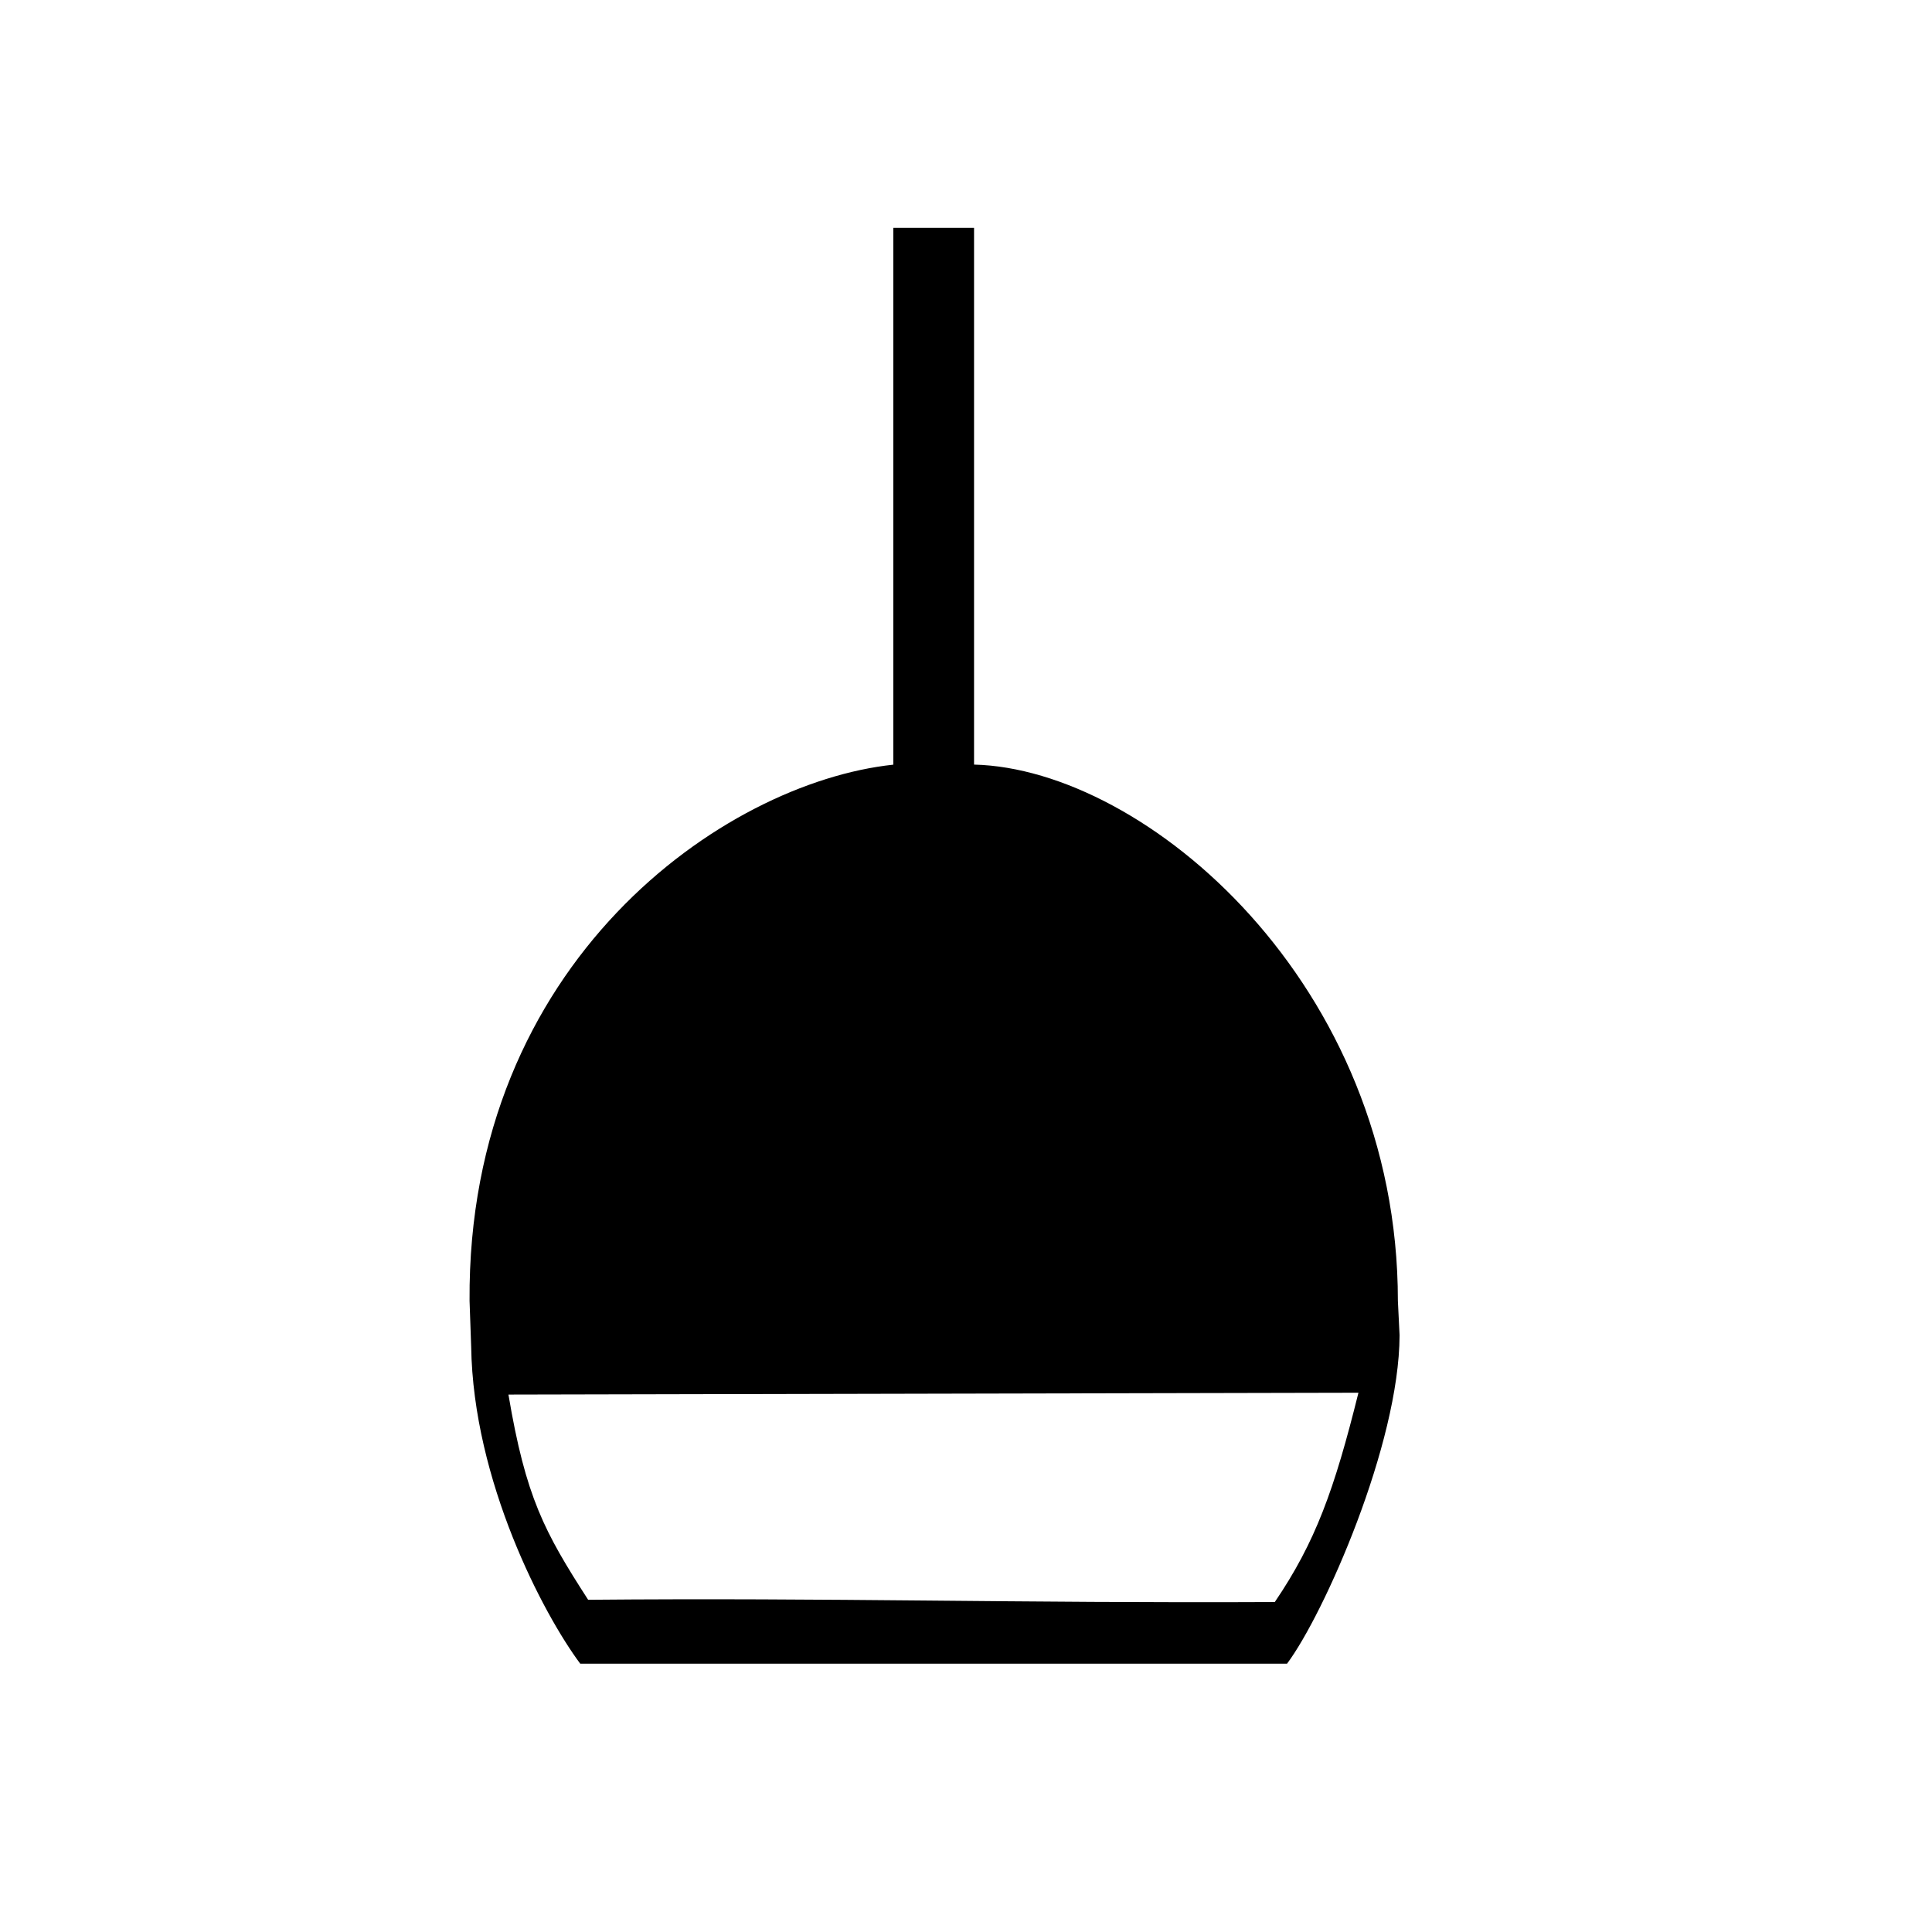
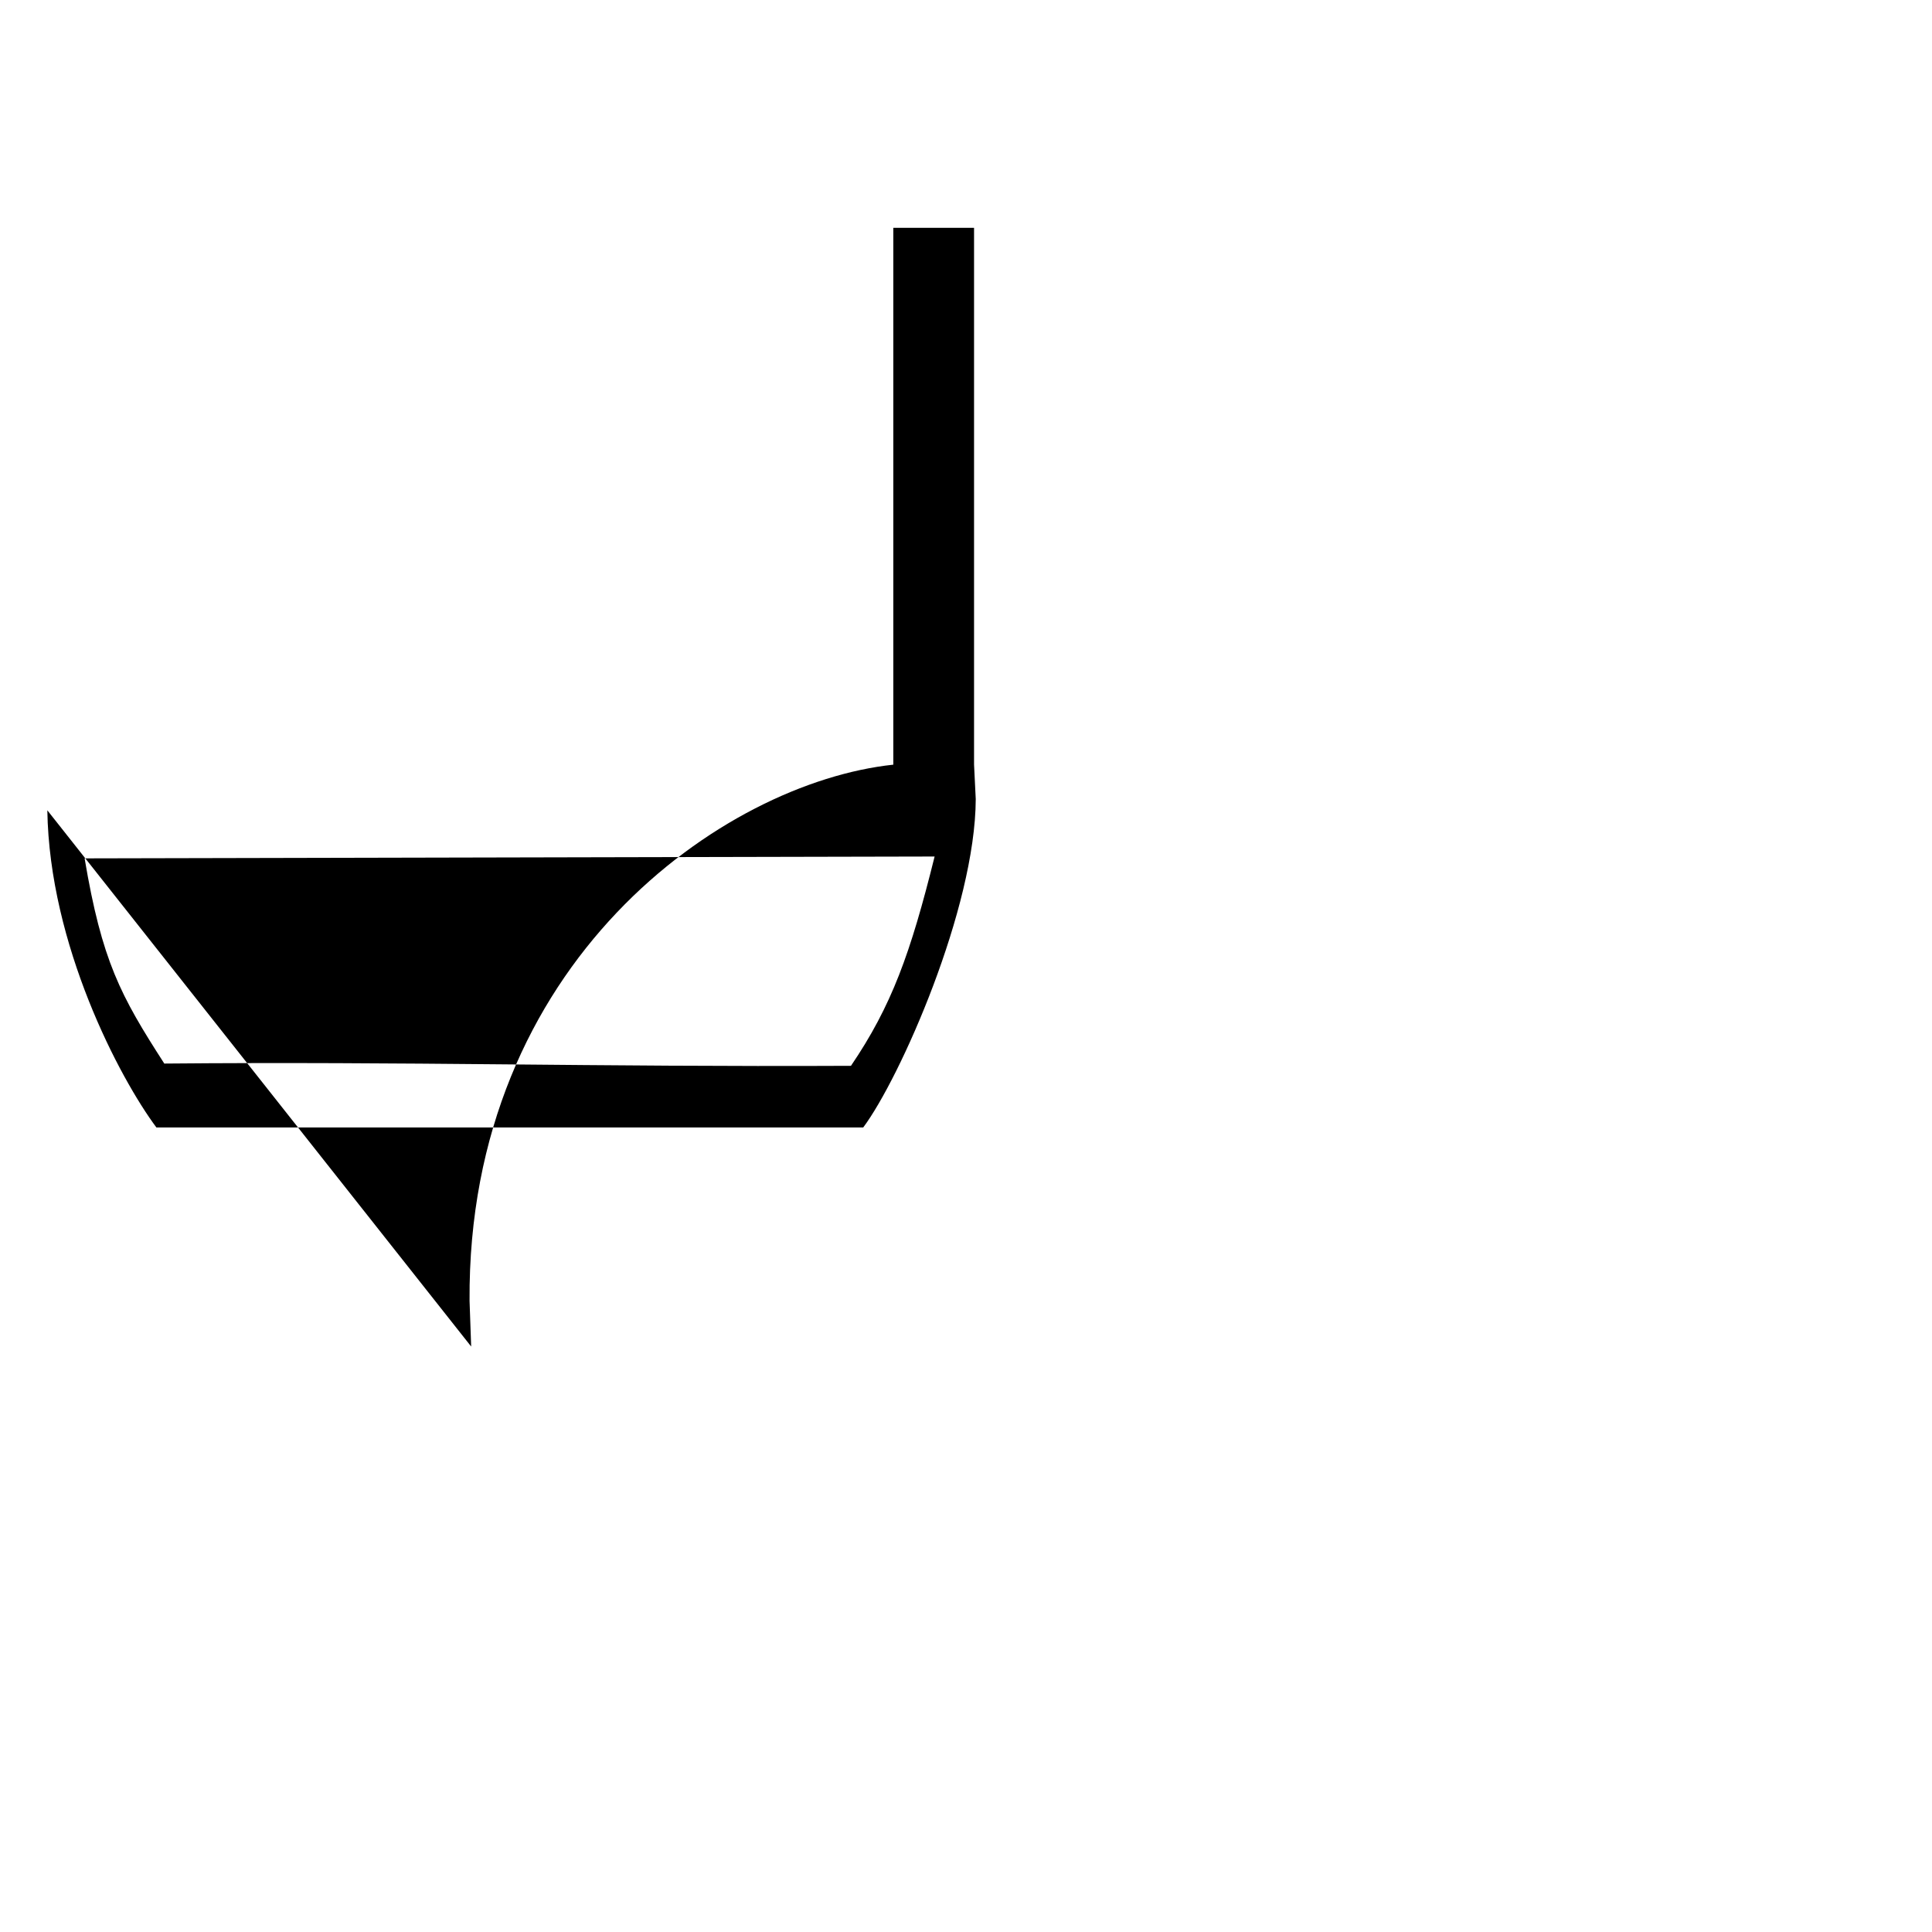
<svg xmlns="http://www.w3.org/2000/svg" width="800" height="800" viewBox="0 0 24 24">
-   <path fill="currentColor" d="m5.853 16.727l-.02-.567c-.029-4.205 3.15-6.436 5.264-6.661V2.83H12.1v6.668c2.137.053 5.265 2.729 5.265 6.661l.021.428c-.004 1.355-.939 3.466-1.398 4.08h-8.78c-.458-.614-1.33-2.269-1.355-3.94m11.022.574l-10.559.023c.215 1.275.445 1.704.99 2.549c3.026-.027 5.313.043 8.53.028c.505-.744.74-1.396 1.039-2.6" />
+   <path fill="currentColor" d="m5.853 16.727l-.02-.567c-.029-4.205 3.15-6.436 5.264-6.661V2.83H12.1v6.668l.021.428c-.004 1.355-.939 3.466-1.398 4.08h-8.78c-.458-.614-1.33-2.269-1.355-3.94m11.022.574l-10.559.023c.215 1.275.445 1.704.99 2.549c3.026-.027 5.313.043 8.53.028c.505-.744.74-1.396 1.039-2.6" />
</svg>